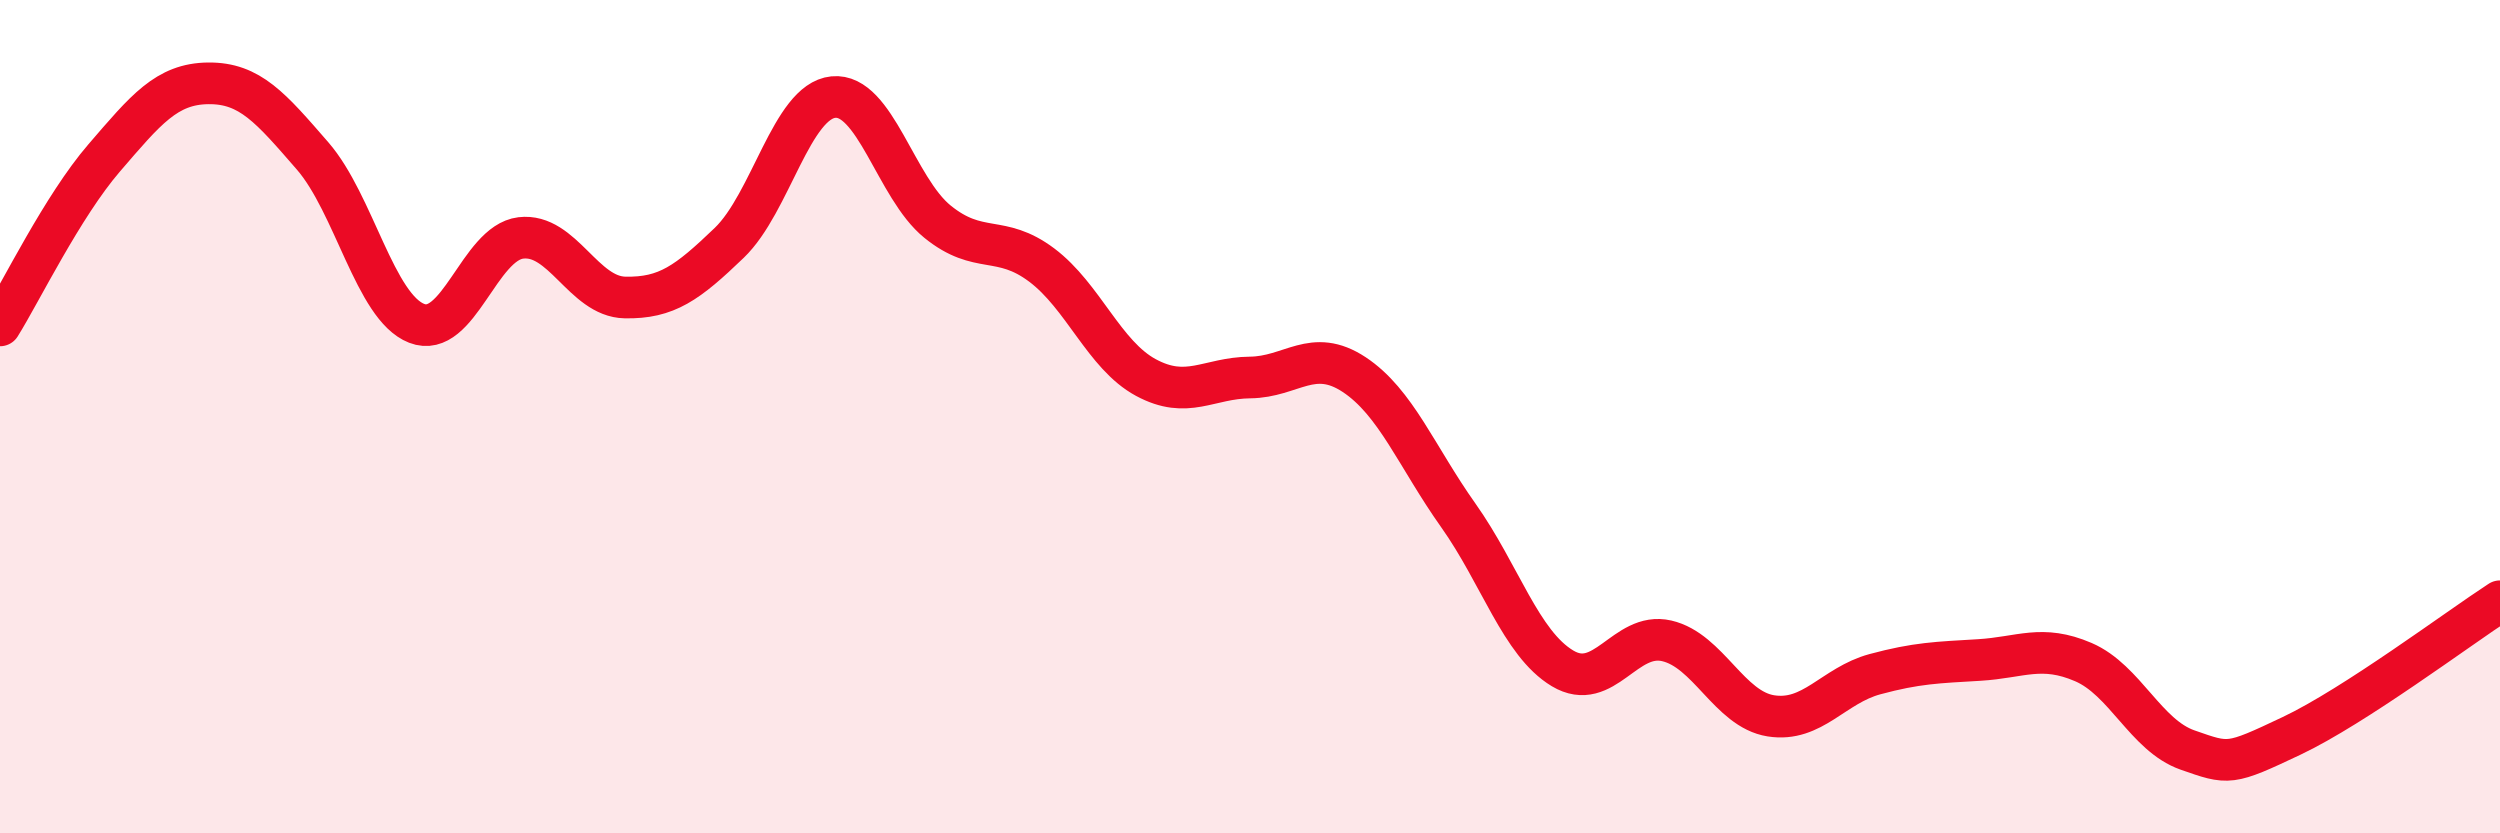
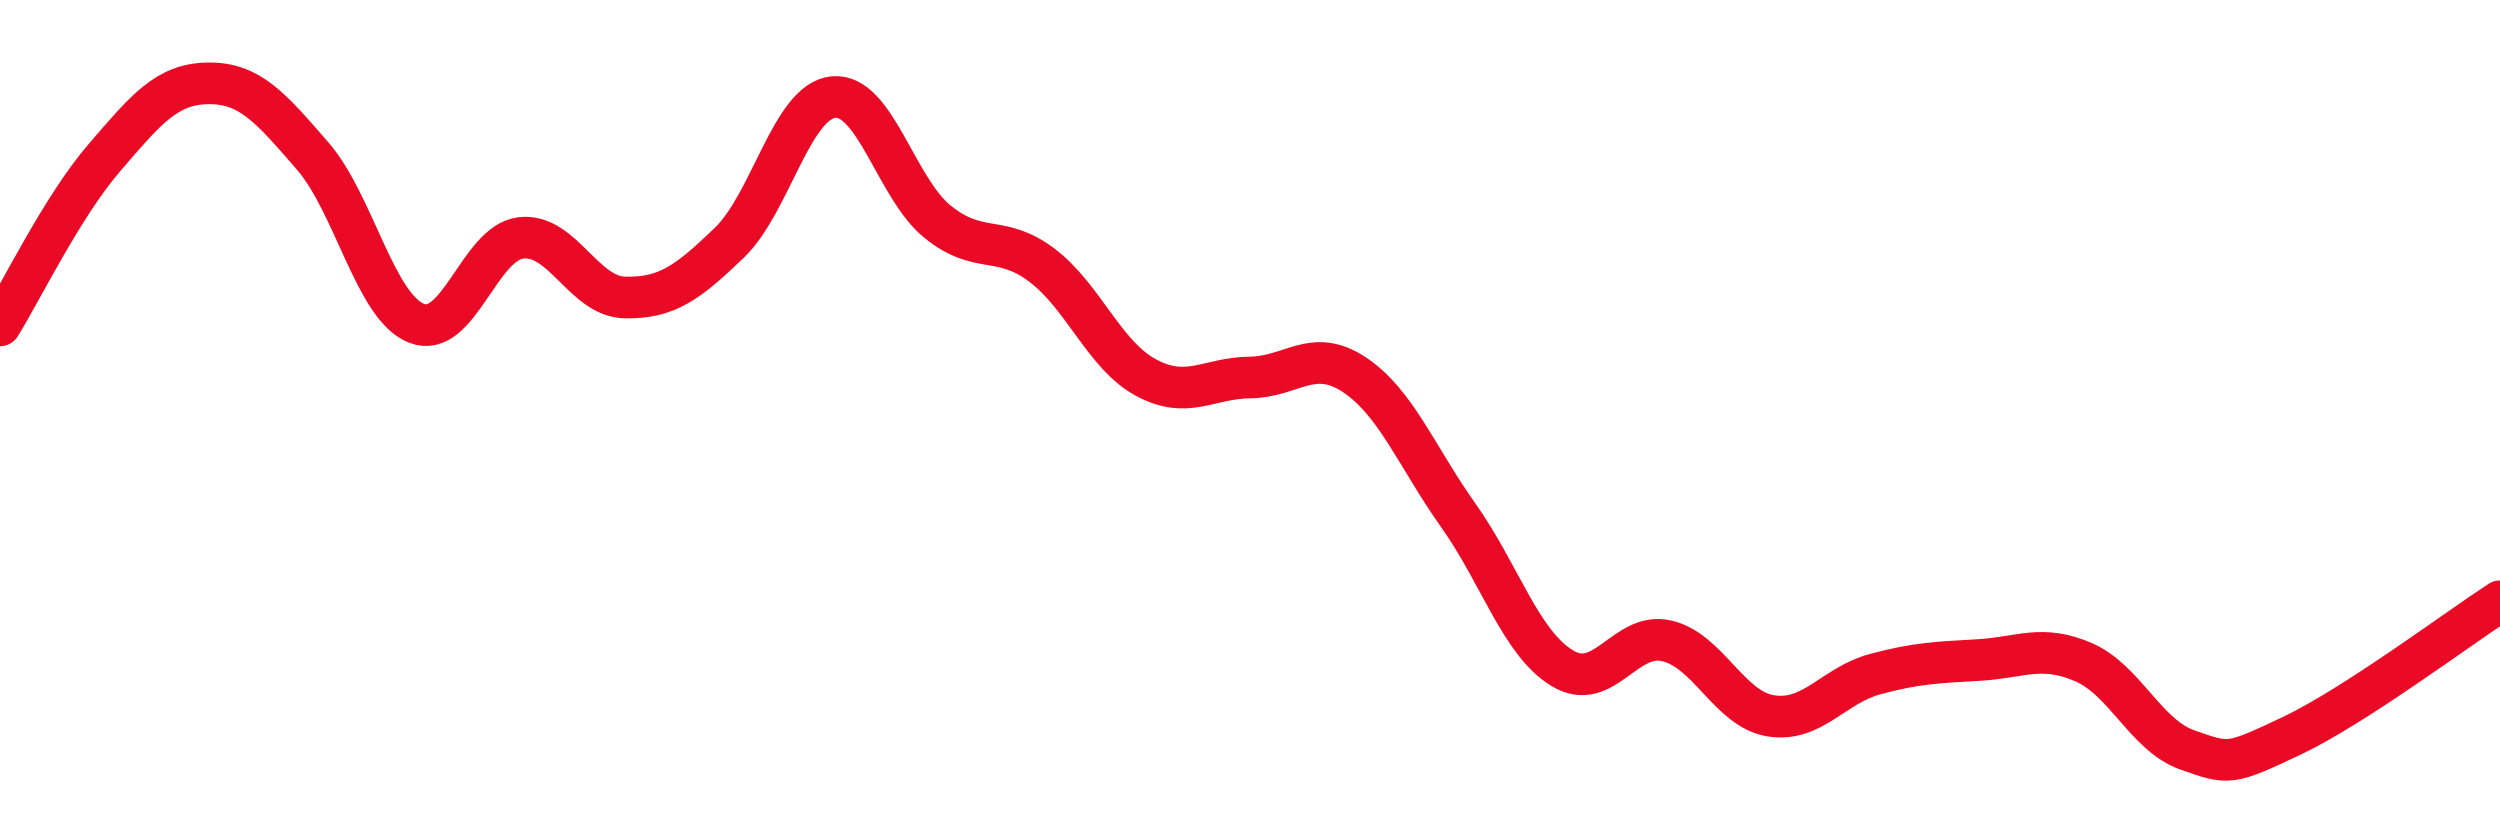
<svg xmlns="http://www.w3.org/2000/svg" width="60" height="20" viewBox="0 0 60 20">
-   <path d="M 0,7.81 C 0.5,7.01 1.5,4.95 2.5,3.79 C 3.5,2.63 4,2.01 5,2 C 6,1.99 6.5,2.59 7.5,3.74 C 8.5,4.89 9,7.37 10,7.76 C 11,8.15 11.5,5.83 12.5,5.71 C 13.5,5.59 14,7.12 15,7.14 C 16,7.16 16.5,6.79 17.5,5.83 C 18.5,4.87 19,2.43 20,2.33 C 21,2.23 21.5,4.51 22.5,5.32 C 23.5,6.13 24,5.61 25,6.36 C 26,7.11 26.5,8.52 27.5,9.06 C 28.5,9.6 29,9.07 30,9.06 C 31,9.05 31.5,8.33 32.5,8.99 C 33.5,9.65 34,10.96 35,12.37 C 36,13.78 36.5,15.44 37.5,16.04 C 38.5,16.64 39,15.15 40,15.38 C 41,15.61 41.5,17.02 42.5,17.18 C 43.5,17.34 44,16.45 45,16.18 C 46,15.91 46.5,15.9 47.5,15.84 C 48.5,15.78 49,15.46 50,15.89 C 51,16.32 51.5,17.65 52.5,18 C 53.5,18.35 53.5,18.37 55,17.66 C 56.5,16.95 59,15.08 60,14.43L60 20L0 20Z" fill="#EB0A25" opacity="0.1" stroke-linecap="round" stroke-linejoin="round" />
  <path d="M 0,7.81 C 0.5,7.01 1.5,4.95 2.5,3.79 C 3.5,2.63 4,2.01 5,2 C 6,1.99 6.5,2.59 7.5,3.74 C 8.5,4.89 9,7.37 10,7.76 C 11,8.15 11.5,5.83 12.5,5.71 C 13.5,5.59 14,7.12 15,7.14 C 16,7.16 16.5,6.79 17.5,5.83 C 18.5,4.87 19,2.43 20,2.33 C 21,2.23 21.5,4.51 22.5,5.32 C 23.5,6.13 24,5.61 25,6.36 C 26,7.11 26.5,8.52 27.5,9.06 C 28.5,9.6 29,9.07 30,9.06 C 31,9.05 31.5,8.33 32.5,8.99 C 33.5,9.65 34,10.96 35,12.37 C 36,13.78 36.5,15.44 37.5,16.04 C 38.5,16.64 39,15.15 40,15.38 C 41,15.61 41.5,17.02 42.5,17.18 C 43.5,17.34 44,16.45 45,16.18 C 46,15.91 46.5,15.9 47.5,15.84 C 48.5,15.78 49,15.46 50,15.89 C 51,16.32 51.5,17.65 52.5,18 C 53.5,18.35 53.5,18.37 55,17.66 C 56.5,16.95 59,15.08 60,14.43" stroke="#EB0A25" stroke-width="1" fill="none" stroke-linecap="round" stroke-linejoin="round" />
</svg>